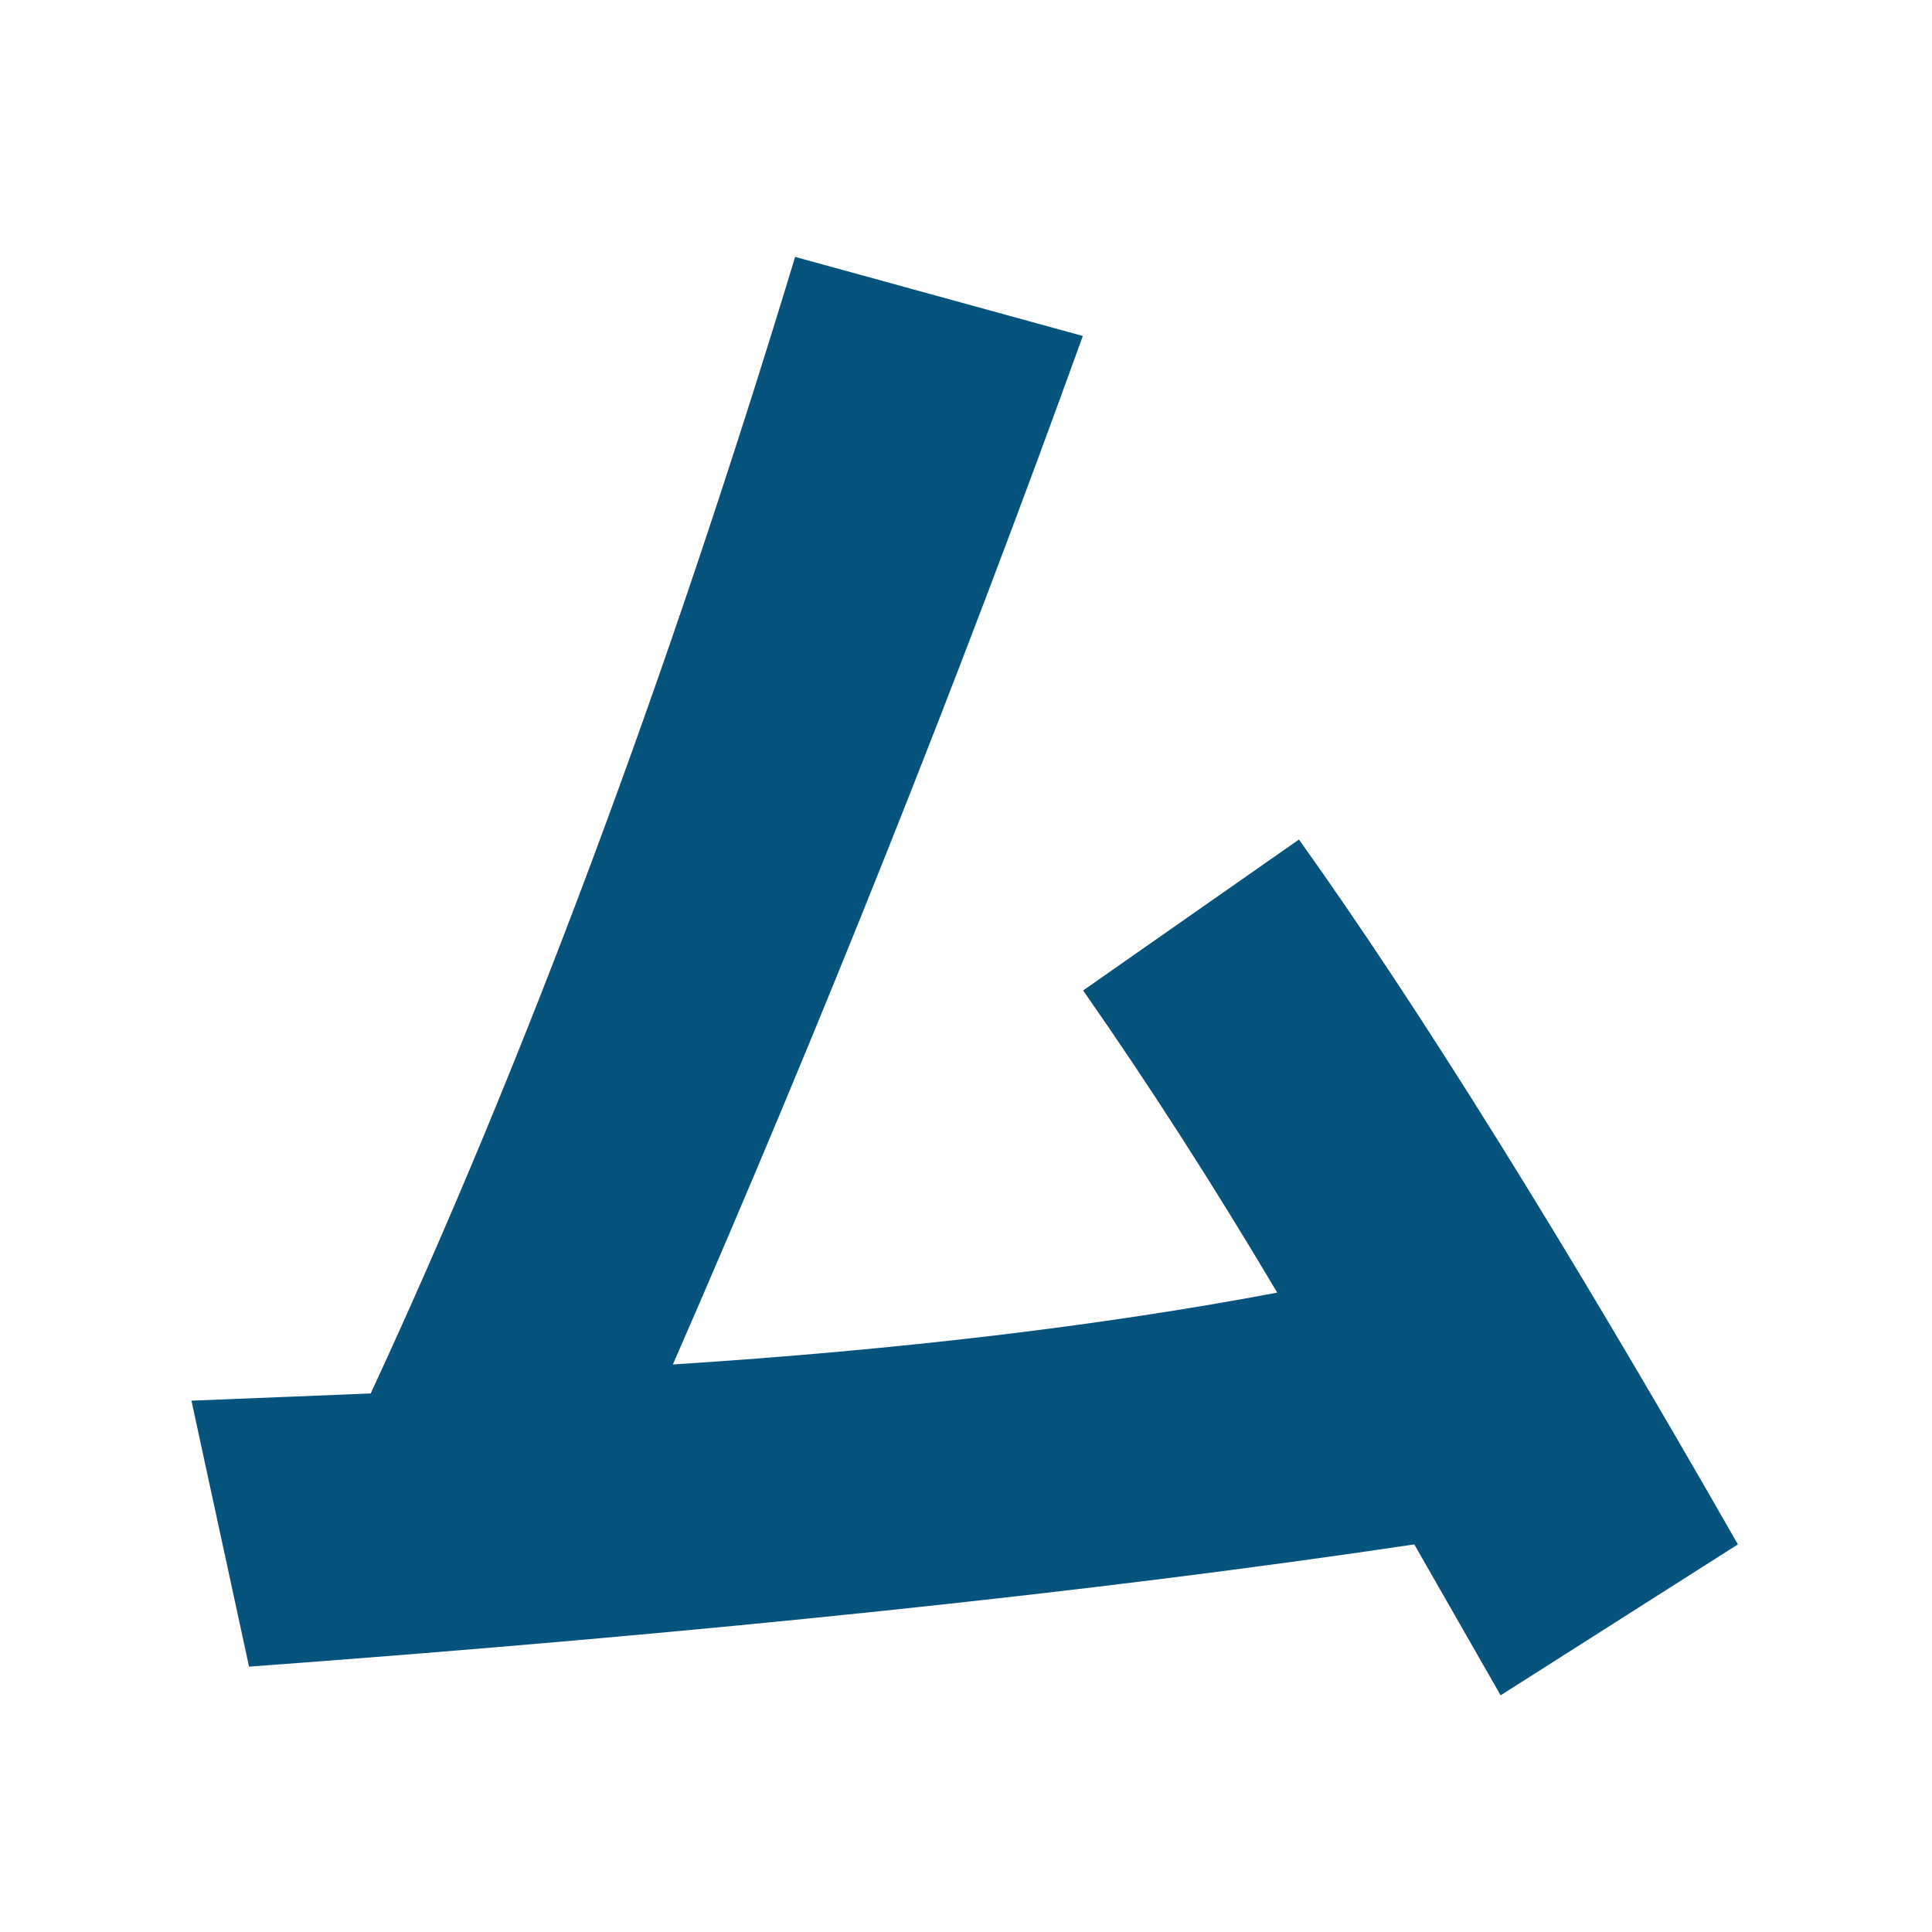
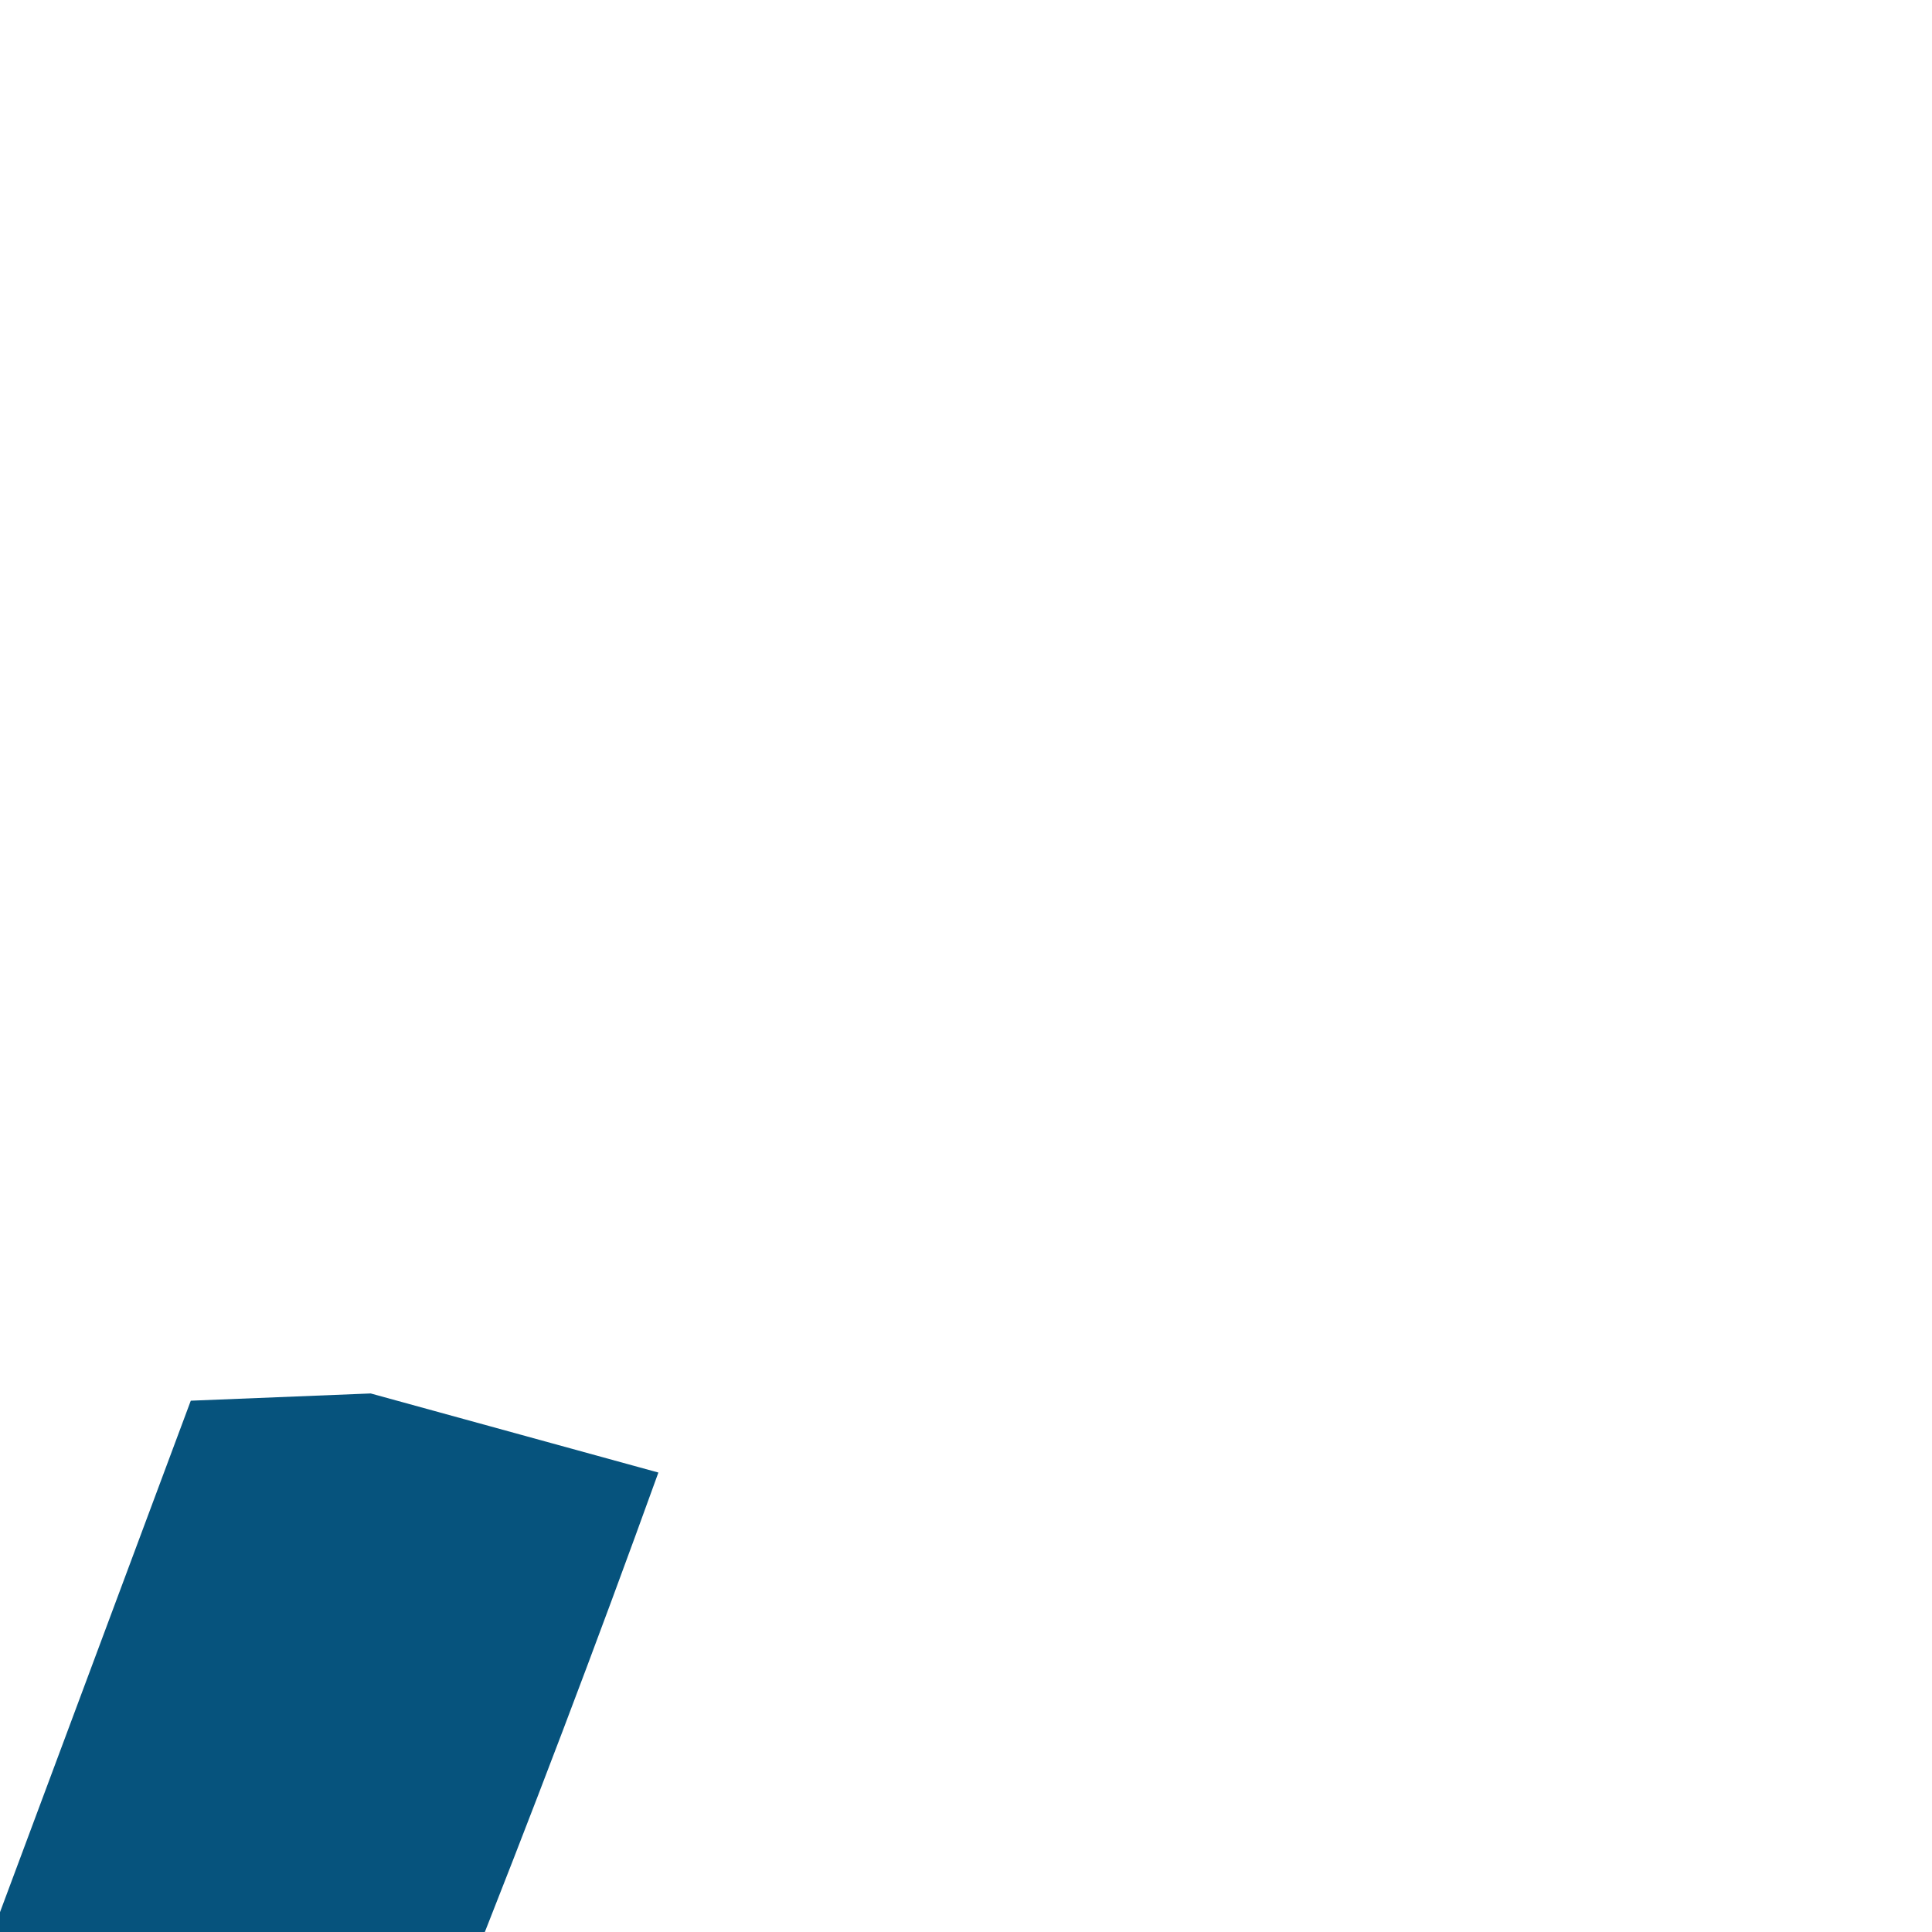
<svg xmlns="http://www.w3.org/2000/svg" id="favicon" version="1.1" viewBox="0 0 64 64">
-   <path d="M6.32,46.4l5.96-.24c5.08-10.96,9.77-23.51,14.06-37.65l9.53,2.62c-4.13,11.44-8.66,22.8-13.58,34.07,7.46-.48,14.14-1.27,20.02-2.38-2.07-3.49-4.21-6.83-6.43-10.01l7.15-5c3.97,5.56,8.82,13.34,14.54,23.35l-7.86,5-2.86-5c-10.64,1.59-23.51,2.94-38.6,4.05l-1.91-8.82Z" fill="#06537d" />
+   <path d="M6.32,46.4l5.96-.24l9.53,2.62c-4.13,11.44-8.66,22.8-13.58,34.07,7.46-.48,14.14-1.27,20.02-2.38-2.07-3.49-4.21-6.83-6.43-10.01l7.15-5c3.97,5.56,8.82,13.34,14.54,23.35l-7.86,5-2.86-5c-10.64,1.59-23.51,2.94-38.6,4.05l-1.91-8.82Z" fill="#06537d" />
</svg>